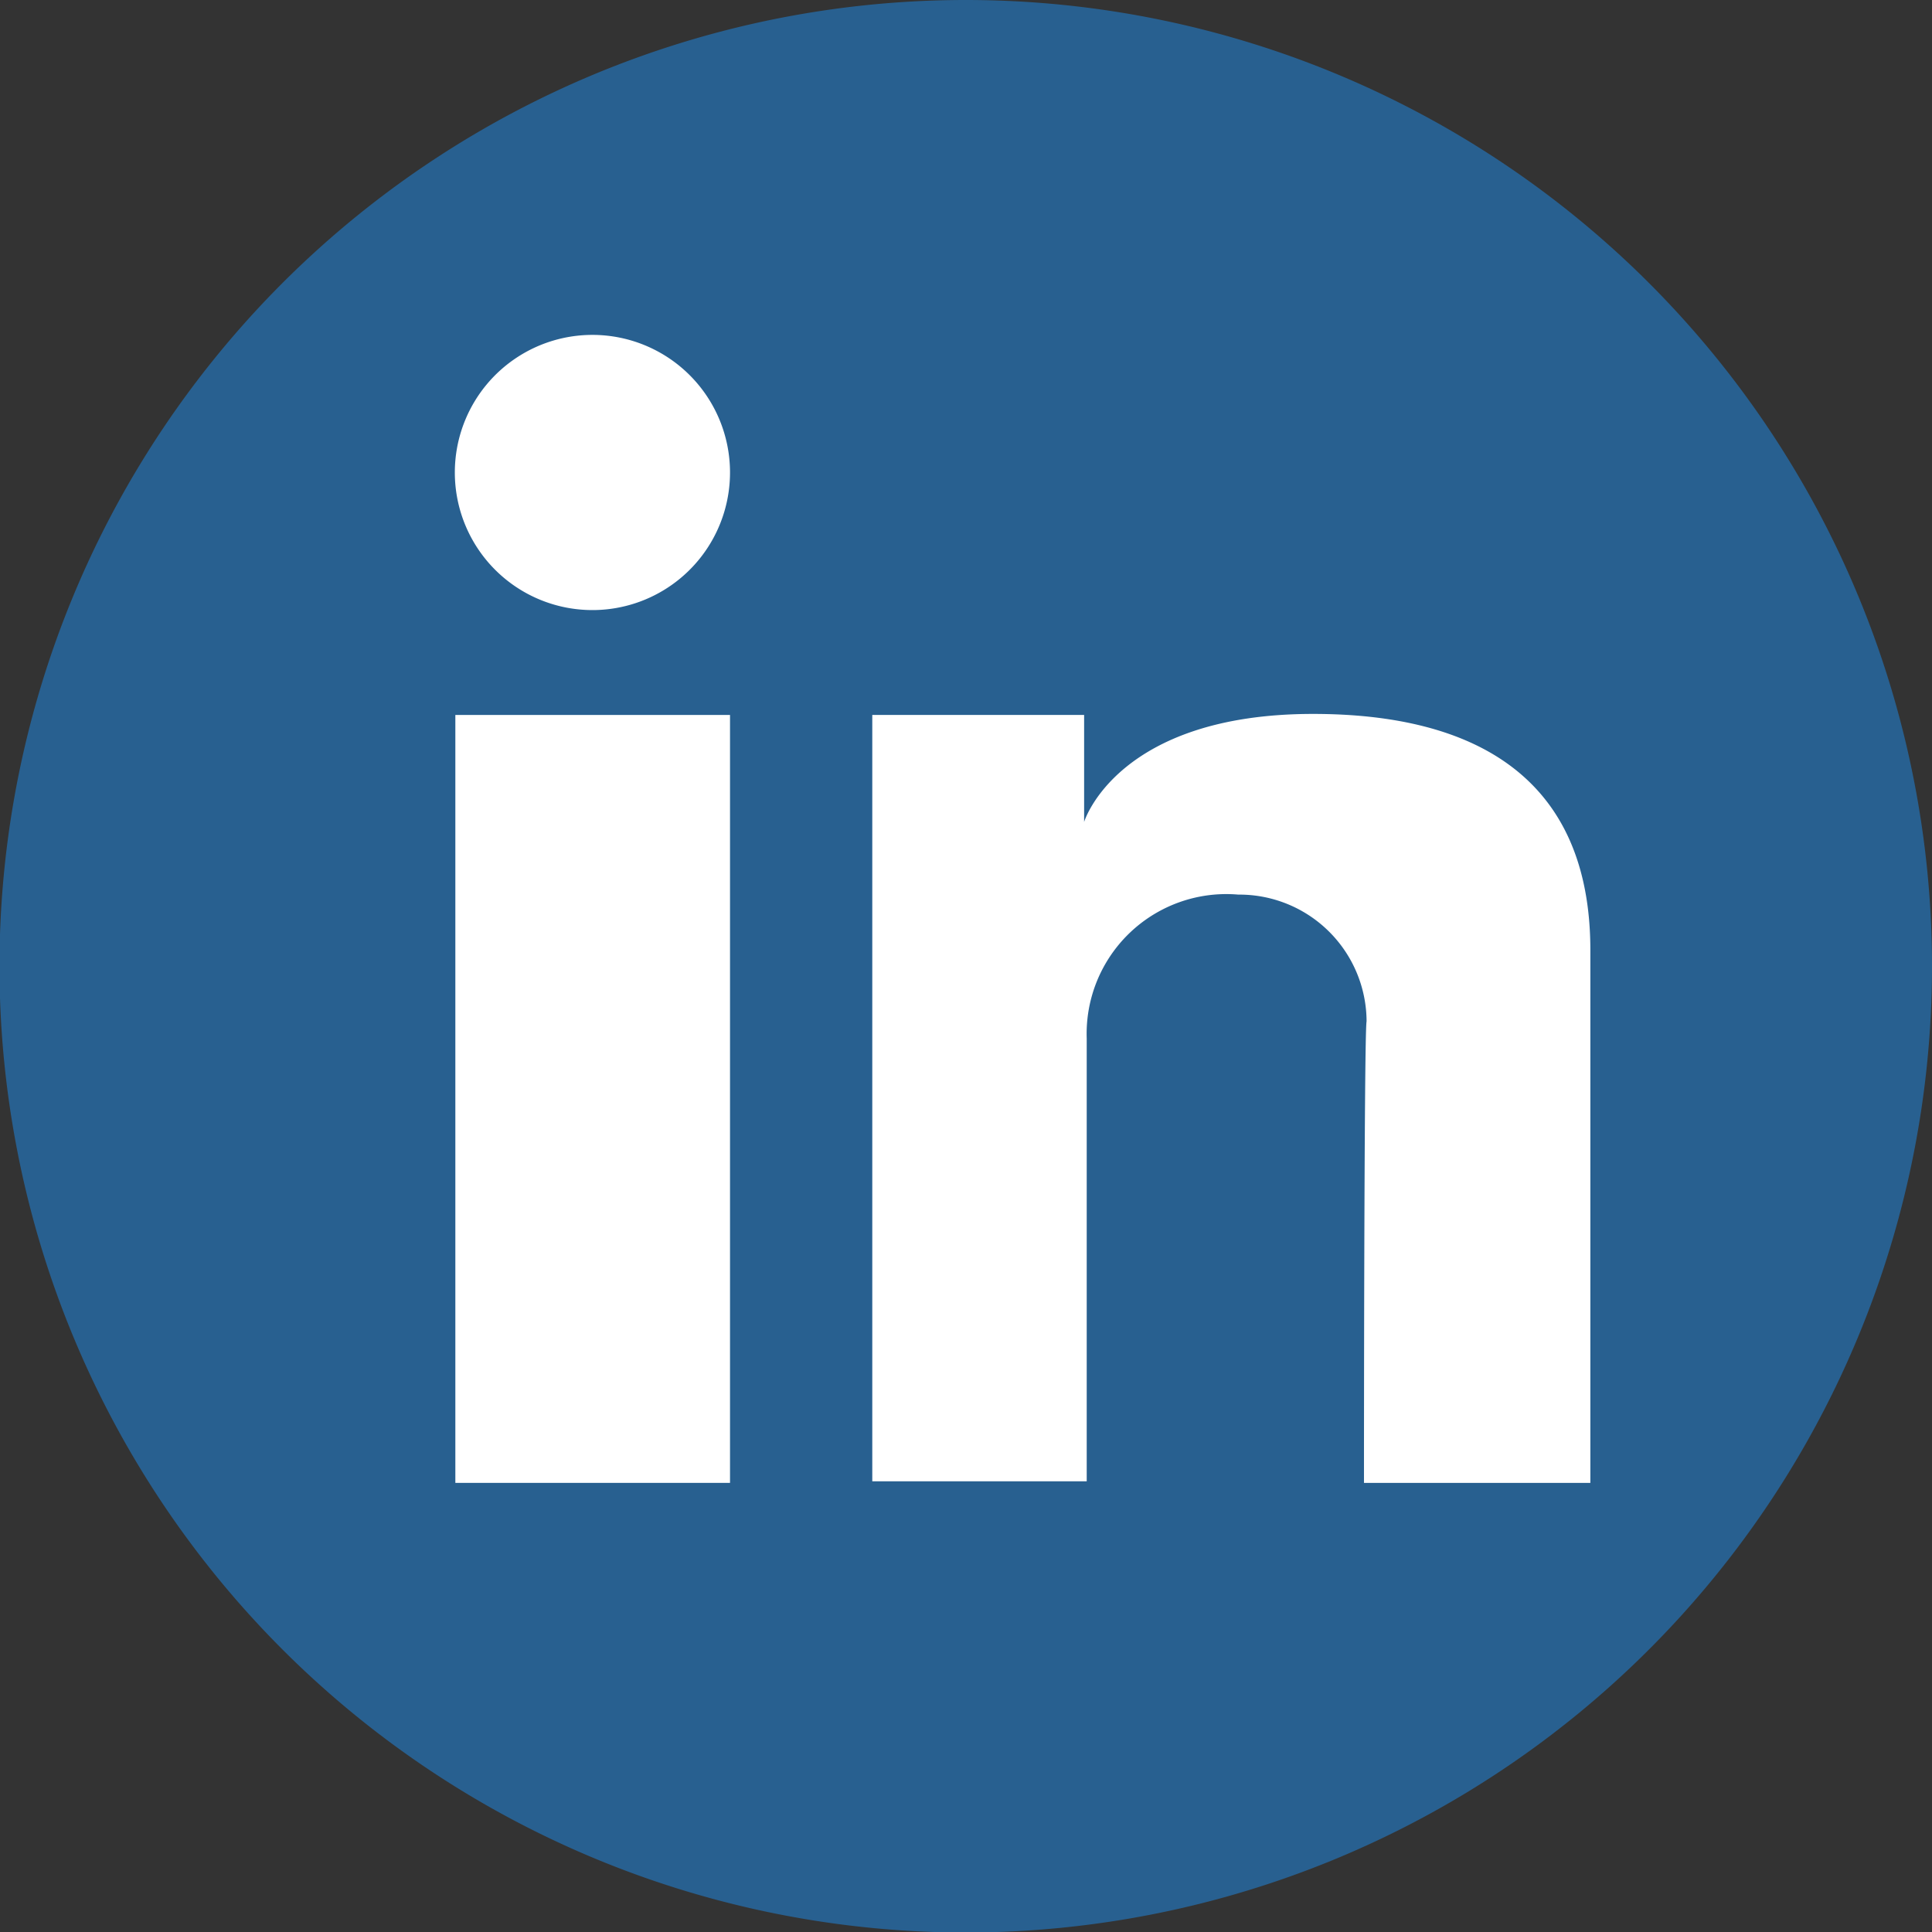
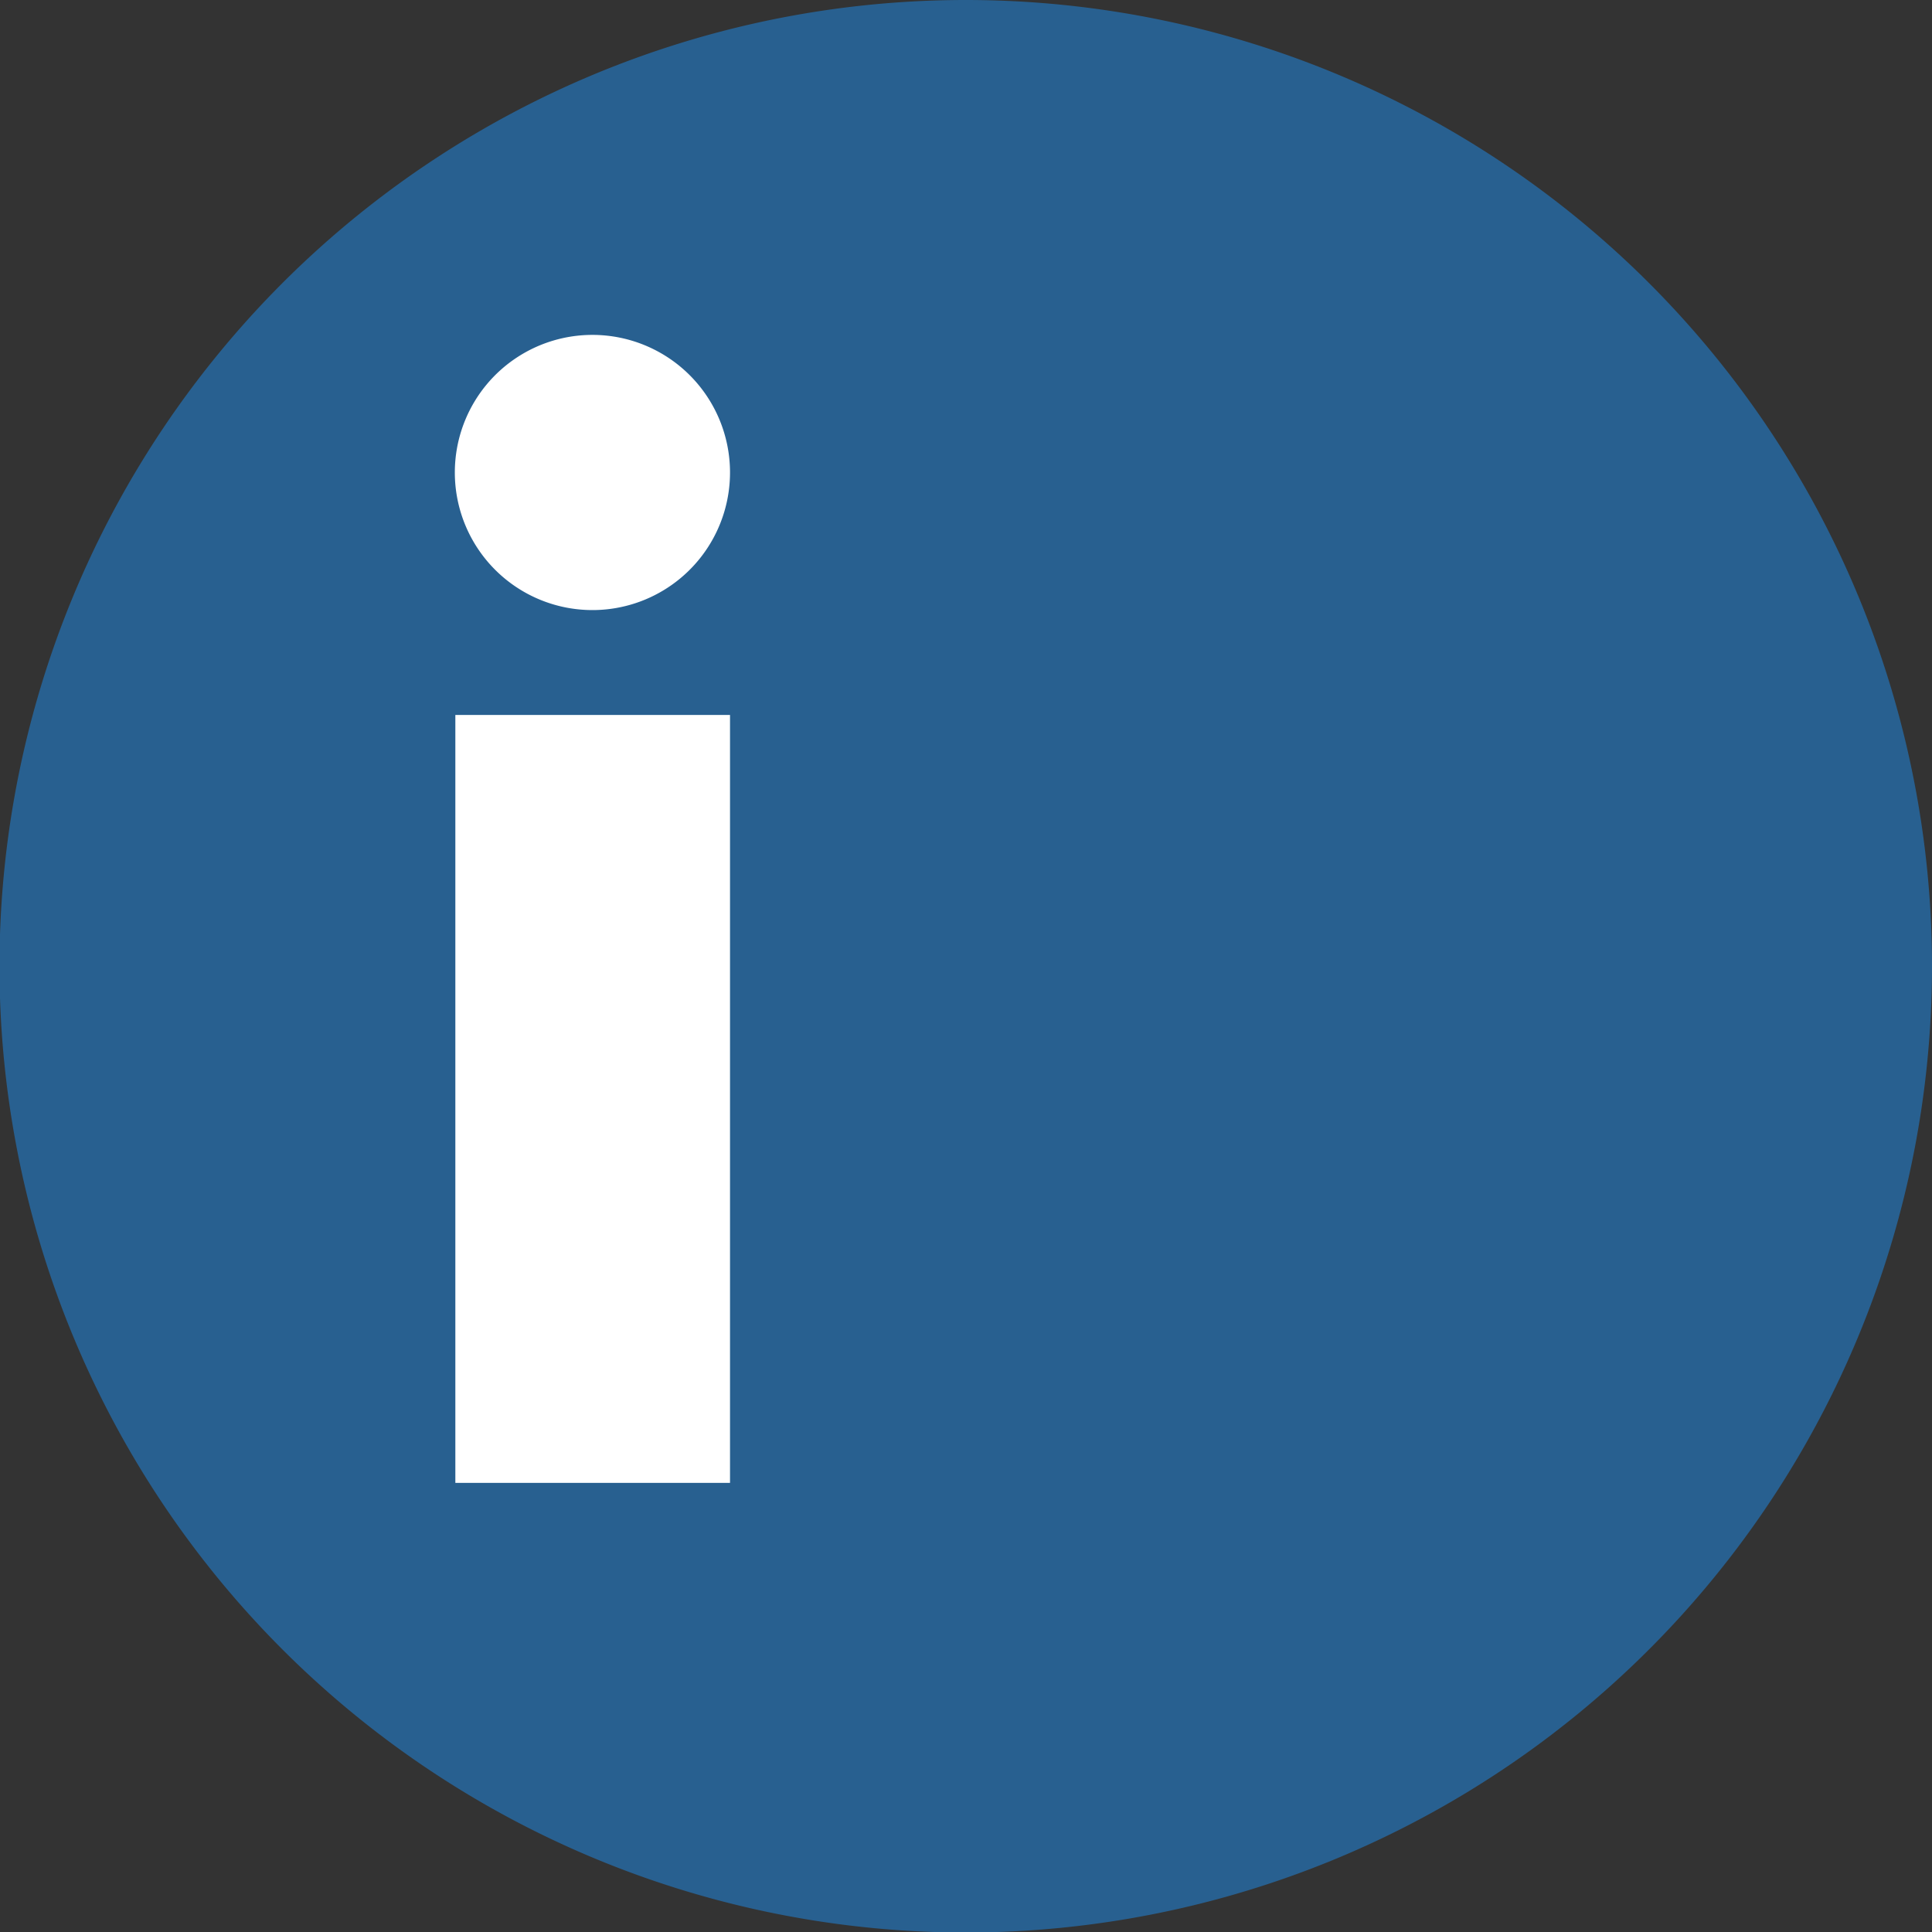
<svg xmlns="http://www.w3.org/2000/svg" viewBox="0 0 37.21 37.21">
  <rect x="0" y="0" width="37.21" height="37.21" fill="#333333" stroke="none" />
  <defs>
    <style>.cls-1{fill:#286090;}.cls-2{fill:#fff;}</style>
  </defs>
  <title>linkedin</title>
  <g id="Capa_2" data-name="Capa 2">
    <g id="Capa_1-2" data-name="Capa 1">
      <path class="cls-1" d="M37.21,18.6A18.61,18.61,0,1,1,18.6,0,18.61,18.61,0,0,1,37.21,18.6" />
      <rect class="cls-2" x="8.77" y="13.77" width="5.29" height="14.79" />
-       <path class="cls-2" d="M16.8,13.77h4.08v2.06s.63-2.08,4.41-2.08c3.11,0,5.34,1.22,5.34,4.55V28.56H26.27s0-8.63.05-8.89a2.45,2.45,0,0,0-2.47-2.44A2.69,2.69,0,0,0,20.93,20v8.53H16.8Z" />
      <path class="cls-2" d="M14.06,9.09a2.65,2.65,0,1,1-2.64-2.64,2.65,2.65,0,0,1,2.64,2.64" />
    </g>
  </g>
</svg>